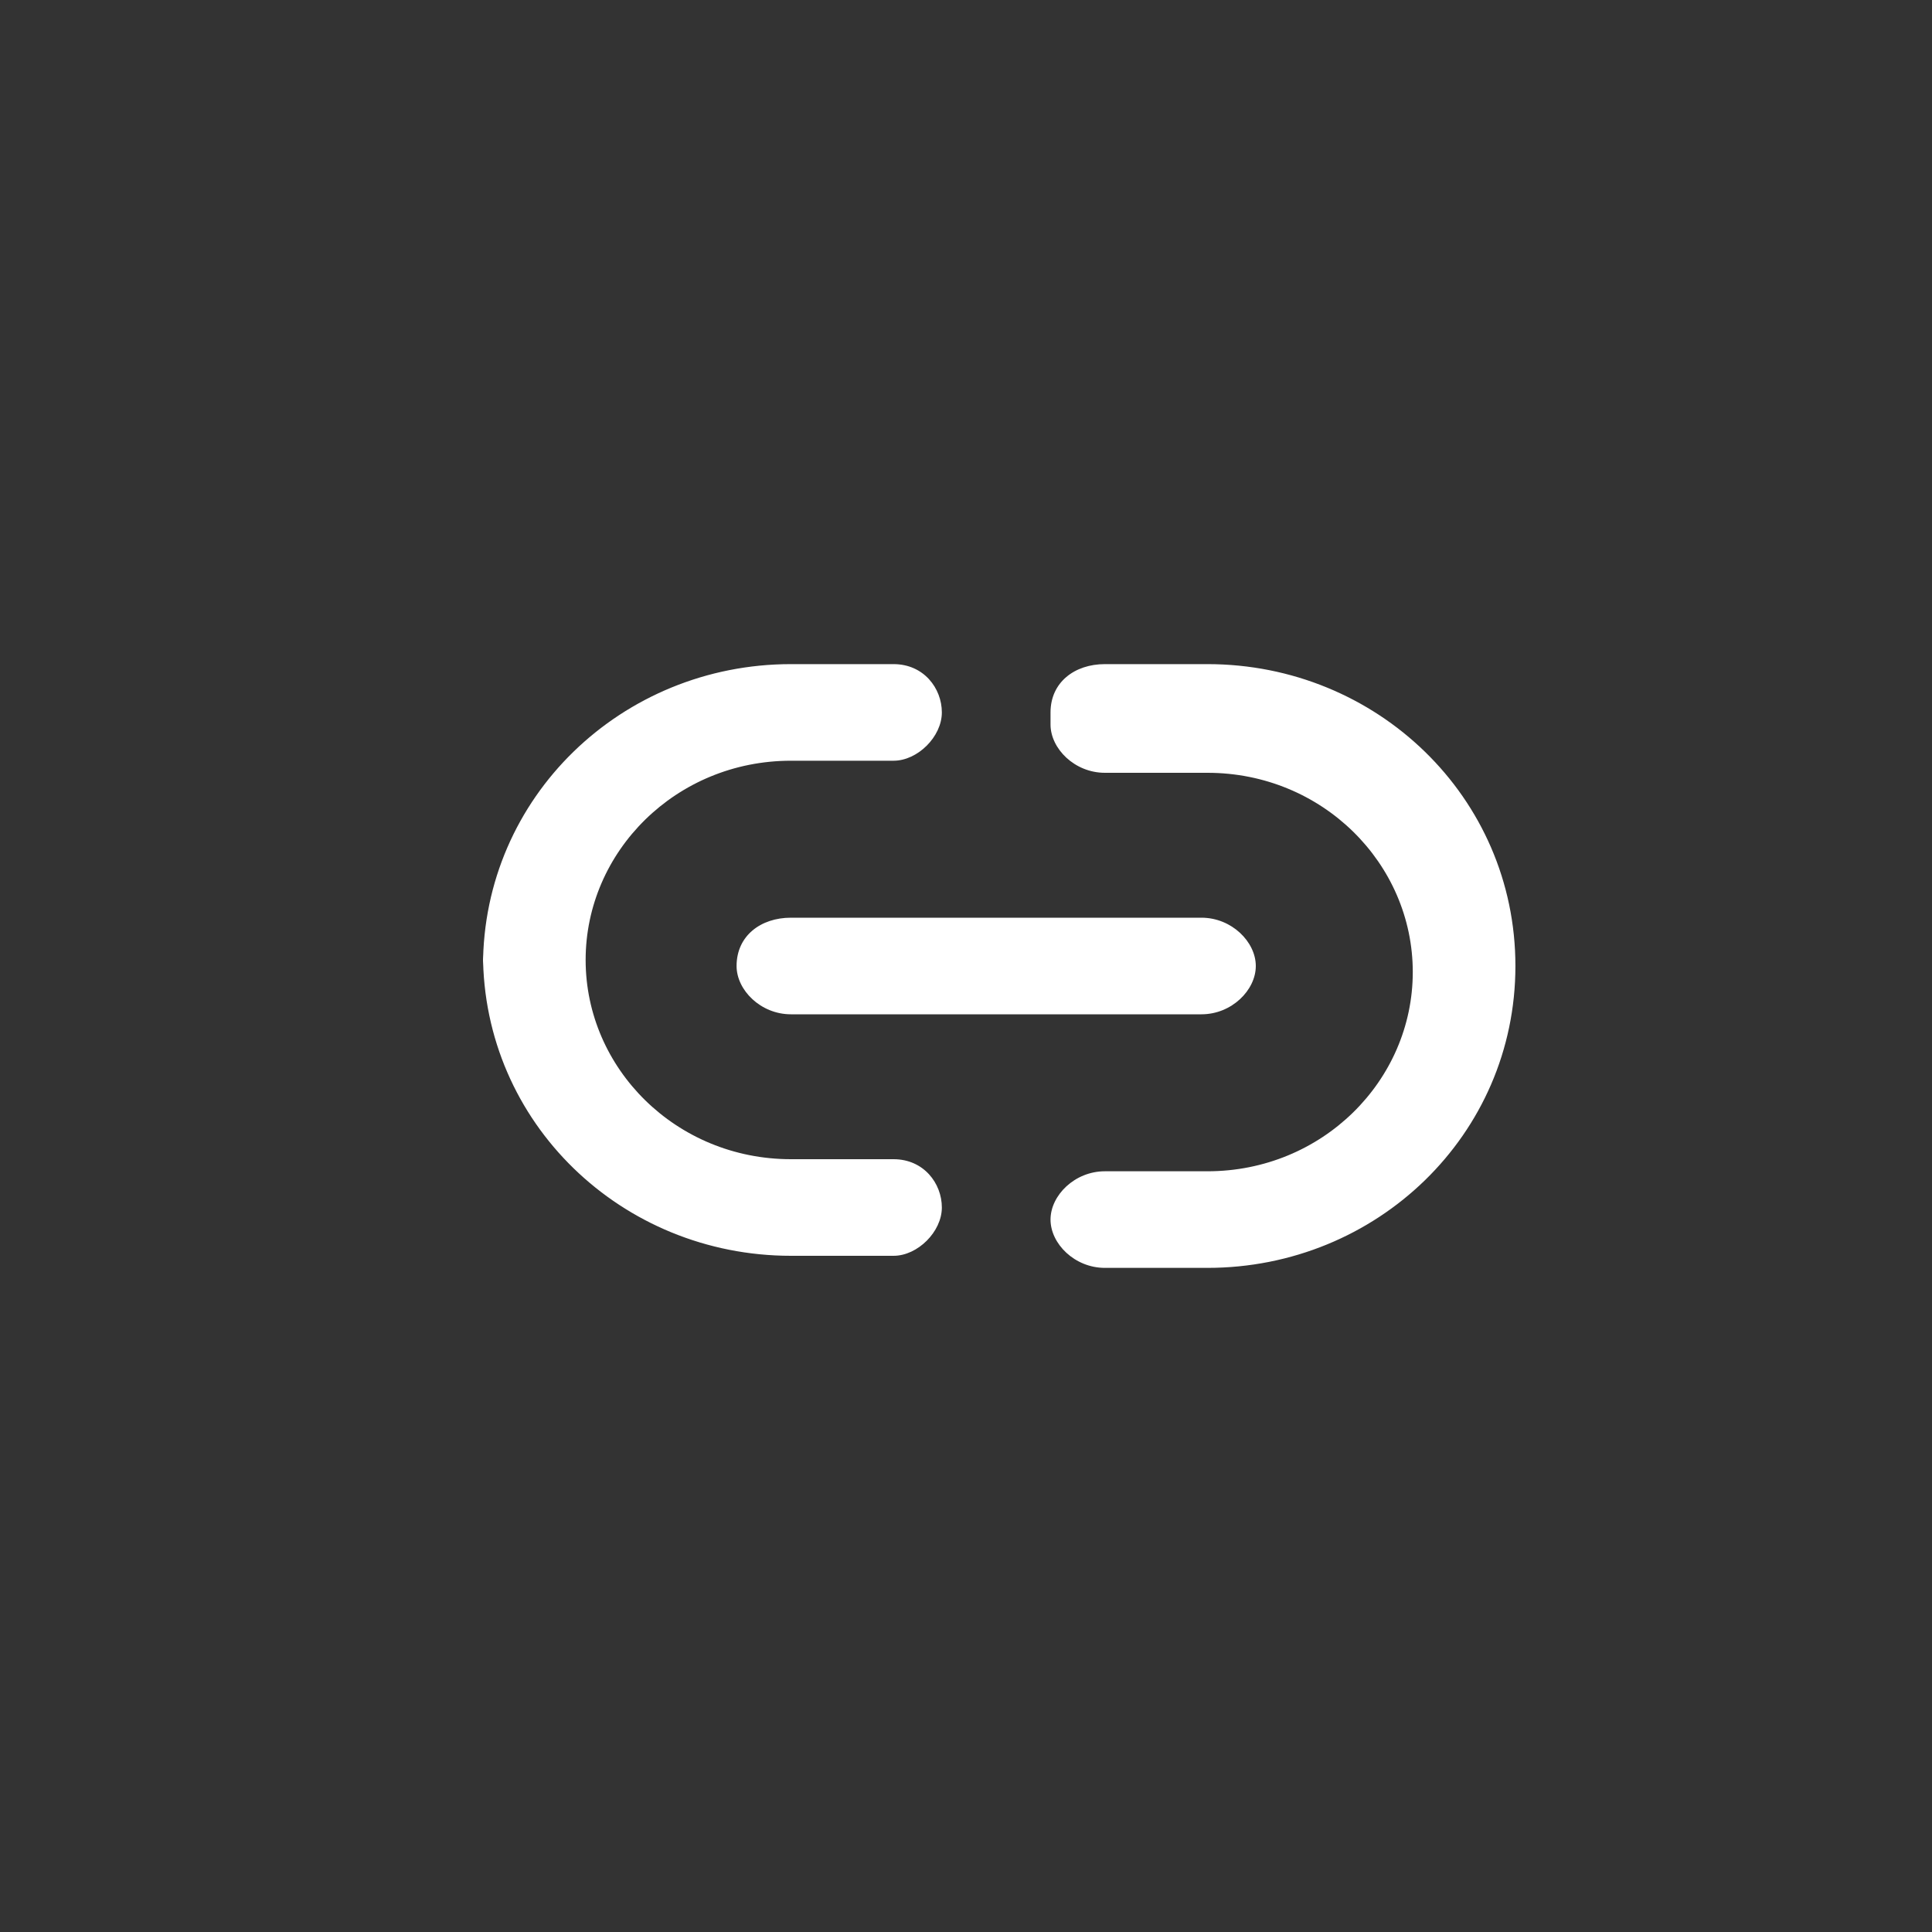
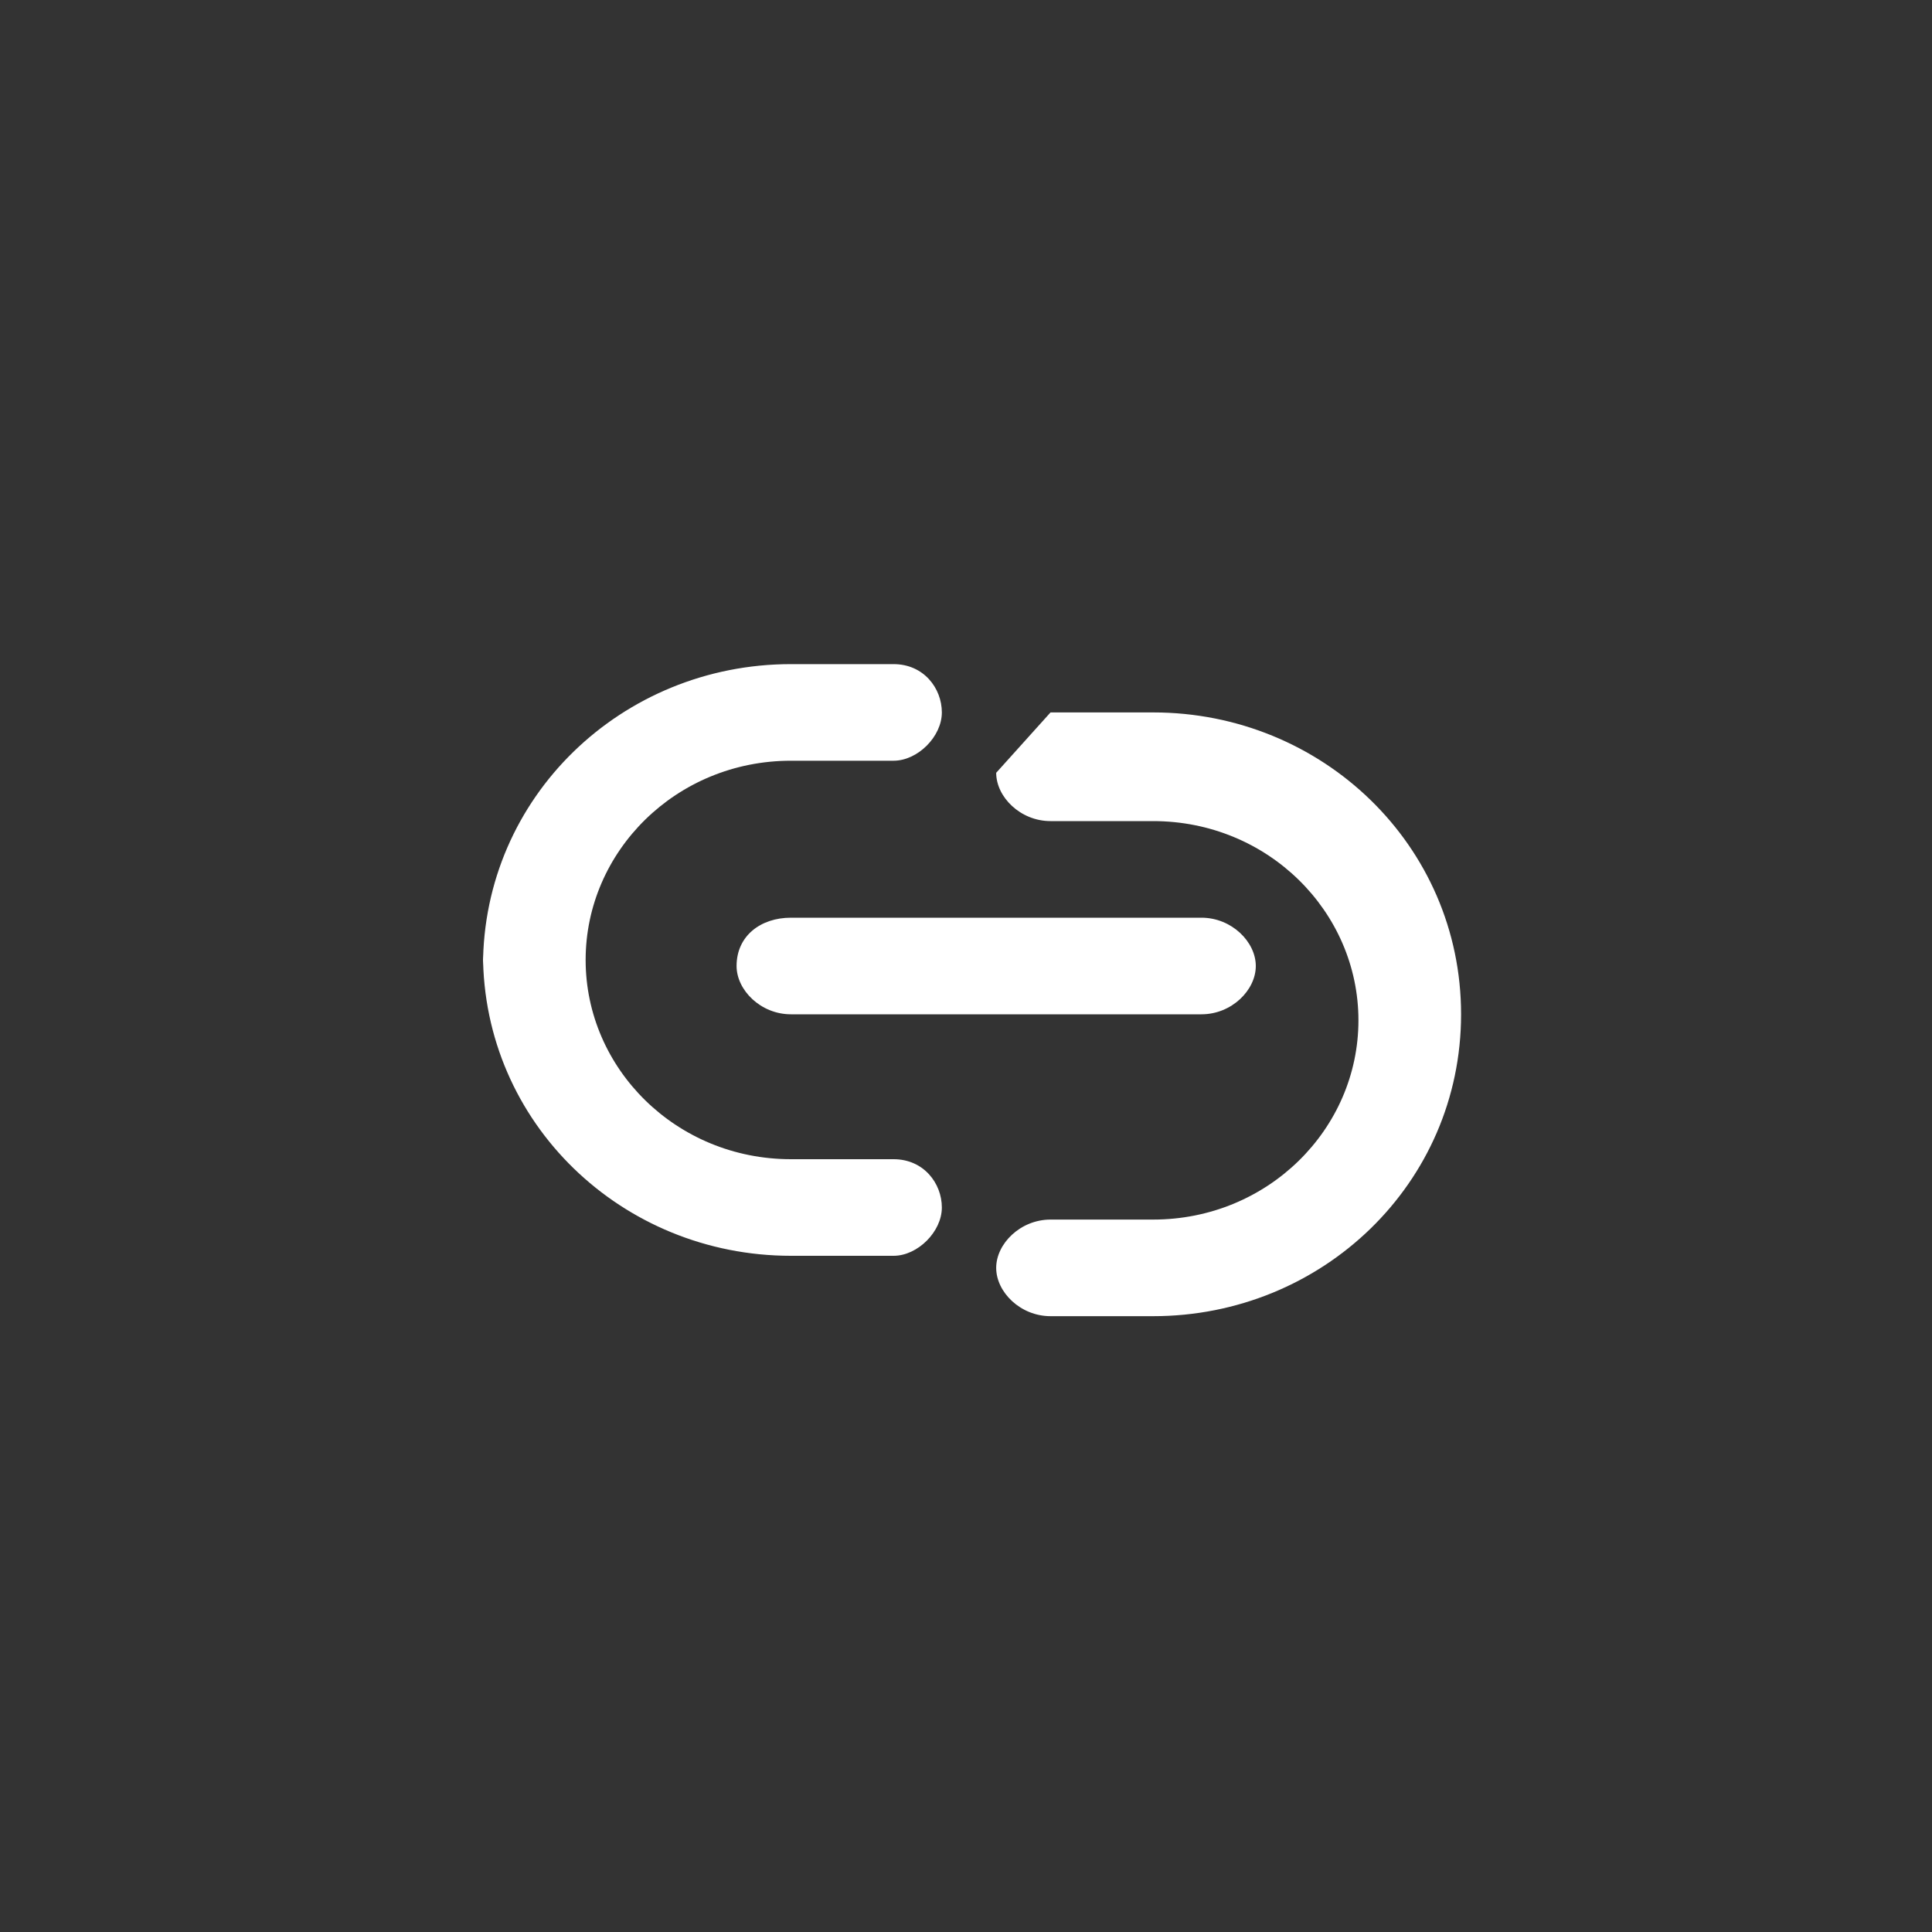
<svg xmlns="http://www.w3.org/2000/svg" viewBox="0 0 32 32">
  <rect x="0" y="0" width="32" height="32" fill="#333333" stroke="none" />
-   <path d="m8 16c0-2.8 2.3-5 5.1-5h1.7c.5 0 .8.4.8.8s-.4.8-.8.8h-1.7c-1.9 0-3.4 1.5-3.4 3.3s1.5 3.3 3.4 3.3h1.7c.5 0 .8.4.8.8s-.4.8-.8.8h-1.7c-2.8 0-5.1-2.2-5.1-5zm9.4-4.2c0-.5.4-.8.9-.8h1.7c2.8 0 5.1 2.2 5.1 5s-2.3 5-5.1 5h-1.7c-.5 0-.9-.4-.9-.8s.4-.8.9-.8h1.7c1.9 0 3.4-1.5 3.4-3.3s-1.5-3.3-3.4-3.3h-1.7c-.5 0-.9-.4-.9-.8zm-5.2 4.2c0-.5.4-.8.9-.8h6.8c.5 0 .9.4.9.8s-.4.8-.9.8h-6.8c-.5 0-.9-.4-.9-.8z" fill="#fff" fill-rule="evenodd" />
+   <path d="m8 16c0-2.8 2.3-5 5.1-5h1.7c.5 0 .8.4.8.8s-.4.8-.8.8h-1.7c-1.9 0-3.4 1.5-3.4 3.3s1.5 3.3 3.4 3.3h1.7c.5 0 .8.4.8.8s-.4.8-.8.8h-1.7c-2.8 0-5.1-2.2-5.1-5zm9.4-4.2h1.7c2.8 0 5.1 2.2 5.1 5s-2.3 5-5.1 5h-1.7c-.5 0-.9-.4-.9-.8s.4-.8.9-.8h1.7c1.9 0 3.4-1.5 3.4-3.3s-1.5-3.3-3.4-3.3h-1.7c-.5 0-.9-.4-.9-.8zm-5.2 4.2c0-.5.4-.8.9-.8h6.8c.5 0 .9.4.9.8s-.4.8-.9.8h-6.8c-.5 0-.9-.4-.9-.8z" fill="#fff" fill-rule="evenodd" />
</svg>